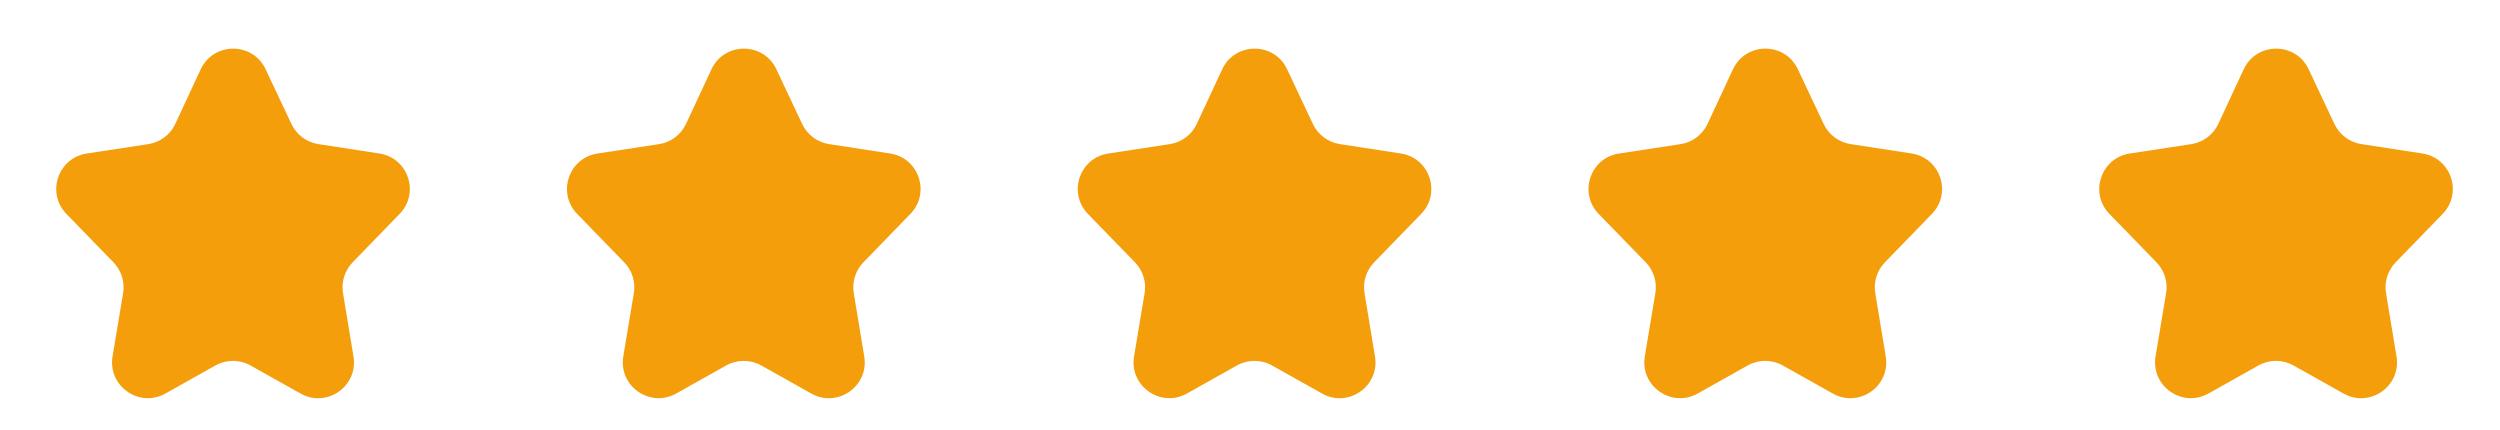
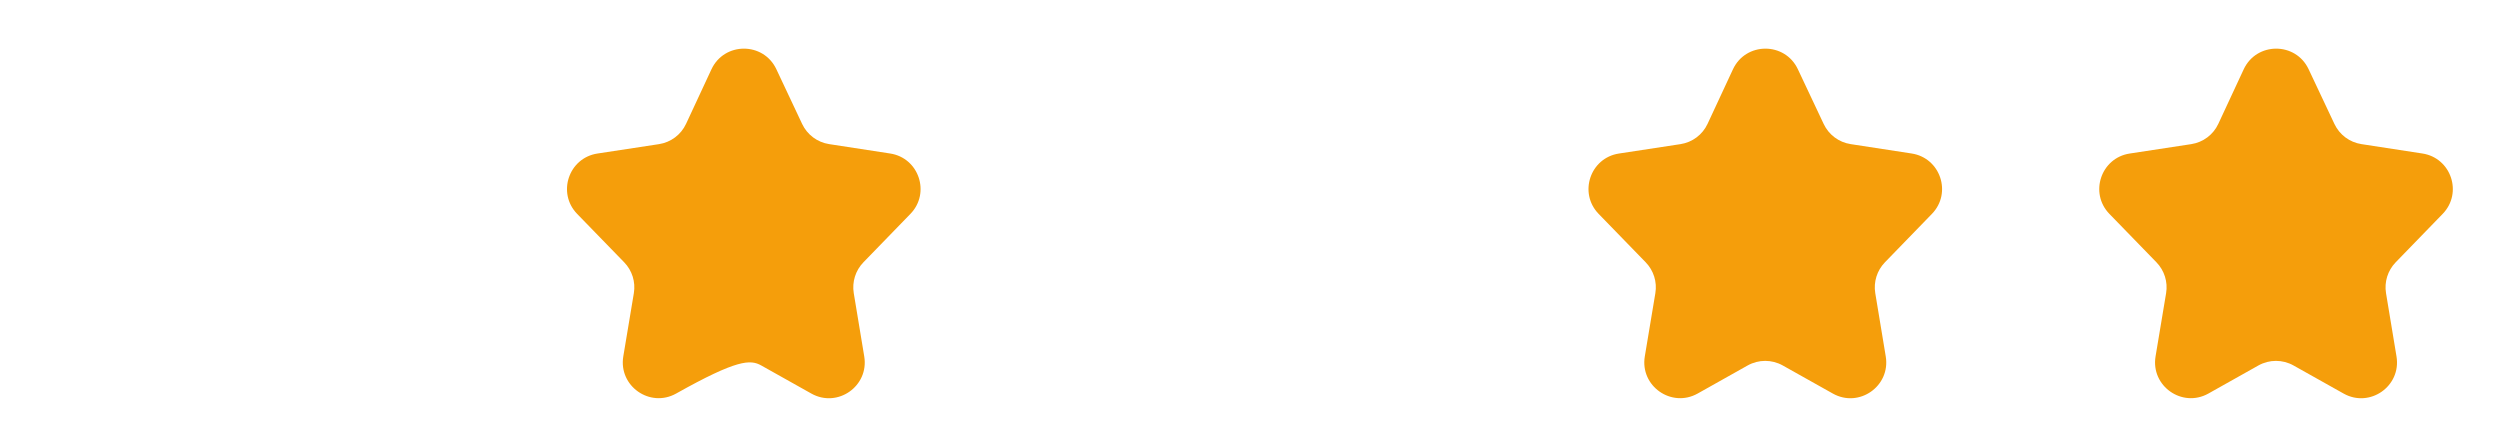
<svg xmlns="http://www.w3.org/2000/svg" width="93" height="16" viewBox="0 0 93 16" fill="none">
-   <path d="M9.88 2.574C9.398 1.552 7.942 1.556 7.465 2.58L6.522 4.606C6.334 5.011 5.956 5.294 5.515 5.362L3.226 5.711C2.154 5.874 1.715 7.181 2.471 7.958L4.22 9.758C4.516 10.063 4.649 10.489 4.579 10.907L4.187 13.256C4.002 14.36 5.178 15.186 6.154 14.639L8.014 13.595C8.419 13.368 8.913 13.368 9.318 13.595L11.183 14.641C12.158 15.188 13.333 14.364 13.15 13.26L12.76 10.906C12.691 10.488 12.824 10.063 13.118 9.759L14.868 7.956C15.622 7.178 15.184 5.874 14.113 5.71L11.844 5.361C11.406 5.294 11.03 5.013 10.841 4.612L9.88 2.574Z" fill="#F59E0B" />
-   <path d="M28.88 2.574C28.398 1.552 26.942 1.556 26.465 2.58L25.522 4.606C25.334 5.011 24.956 5.294 24.515 5.362L22.226 5.711C21.154 5.874 20.715 7.181 21.471 7.958L23.22 9.758C23.516 10.063 23.649 10.489 23.579 10.907L23.187 13.256C23.002 14.36 24.178 15.186 25.154 14.639L27.014 13.595C27.419 13.368 27.913 13.368 28.318 13.595L30.183 14.641C31.158 15.188 32.333 14.364 32.15 13.26L31.76 10.906C31.691 10.488 31.824 10.063 32.118 9.759L33.868 7.956C34.622 7.178 34.184 5.874 33.113 5.71L30.844 5.361C30.406 5.294 30.03 5.013 29.84 4.612L28.88 2.574Z" fill="#F59E0B" />
-   <path d="M47.88 2.574C47.398 1.552 45.942 1.556 45.465 2.58L44.522 4.606C44.334 5.011 43.956 5.294 43.514 5.362L41.226 5.711C40.154 5.874 39.715 7.181 40.471 7.958L42.22 9.758C42.516 10.063 42.649 10.489 42.579 10.907L42.187 13.256C42.002 14.36 43.178 15.186 44.154 14.639L46.014 13.595C46.419 13.368 46.913 13.368 47.318 13.595L49.183 14.641C50.158 15.188 51.333 14.364 51.15 13.26L50.76 10.906C50.691 10.488 50.824 10.063 51.118 9.759L52.868 7.956C53.622 7.178 53.184 5.874 52.113 5.71L49.844 5.361C49.406 5.294 49.03 5.013 48.84 4.612L47.88 2.574Z" fill="#F59E0B" />
+   <path d="M28.88 2.574C28.398 1.552 26.942 1.556 26.465 2.58L25.522 4.606C25.334 5.011 24.956 5.294 24.515 5.362L22.226 5.711C21.154 5.874 20.715 7.181 21.471 7.958L23.22 9.758C23.516 10.063 23.649 10.489 23.579 10.907L23.187 13.256C23.002 14.36 24.178 15.186 25.154 14.639C27.419 13.368 27.913 13.368 28.318 13.595L30.183 14.641C31.158 15.188 32.333 14.364 32.15 13.26L31.76 10.906C31.691 10.488 31.824 10.063 32.118 9.759L33.868 7.956C34.622 7.178 34.184 5.874 33.113 5.71L30.844 5.361C30.406 5.294 30.03 5.013 29.84 4.612L28.88 2.574Z" fill="#F59E0B" />
  <path d="M66.88 2.574C66.398 1.552 64.942 1.556 64.465 2.58L63.522 4.606C63.334 5.011 62.956 5.294 62.514 5.362L60.226 5.711C59.154 5.874 58.715 7.181 59.471 7.958L61.22 9.758C61.516 10.063 61.649 10.489 61.579 10.907L61.187 13.256C61.002 14.36 62.178 15.186 63.154 14.639L65.013 13.595C65.419 13.368 65.913 13.368 66.318 13.595L68.183 14.641C69.158 15.188 70.333 14.364 70.15 13.26L69.76 10.906C69.691 10.488 69.824 10.063 70.118 9.759L71.868 7.956C72.622 7.178 72.183 5.874 71.113 5.71L68.844 5.361C68.406 5.294 68.03 5.013 67.841 4.612L66.88 2.574Z" fill="#F59E0B" />
  <path d="M85.88 2.574C85.398 1.552 83.942 1.556 83.465 2.58L82.522 4.606C82.334 5.011 81.956 5.294 81.514 5.362L79.226 5.711C78.154 5.874 77.715 7.181 78.471 7.958L80.22 9.758C80.516 10.063 80.649 10.489 80.579 10.907L80.187 13.256C80.002 14.36 81.178 15.186 82.154 14.639L84.013 13.595C84.419 13.368 84.913 13.368 85.318 13.595L87.183 14.641C88.158 15.188 89.333 14.364 89.15 13.26L88.76 10.906C88.691 10.488 88.824 10.063 89.118 9.759L90.868 7.956C91.622 7.178 91.183 5.874 90.113 5.71L87.844 5.361C87.406 5.294 87.03 5.013 86.841 4.612L85.88 2.574Z" fill="#F59E0B" />
</svg>